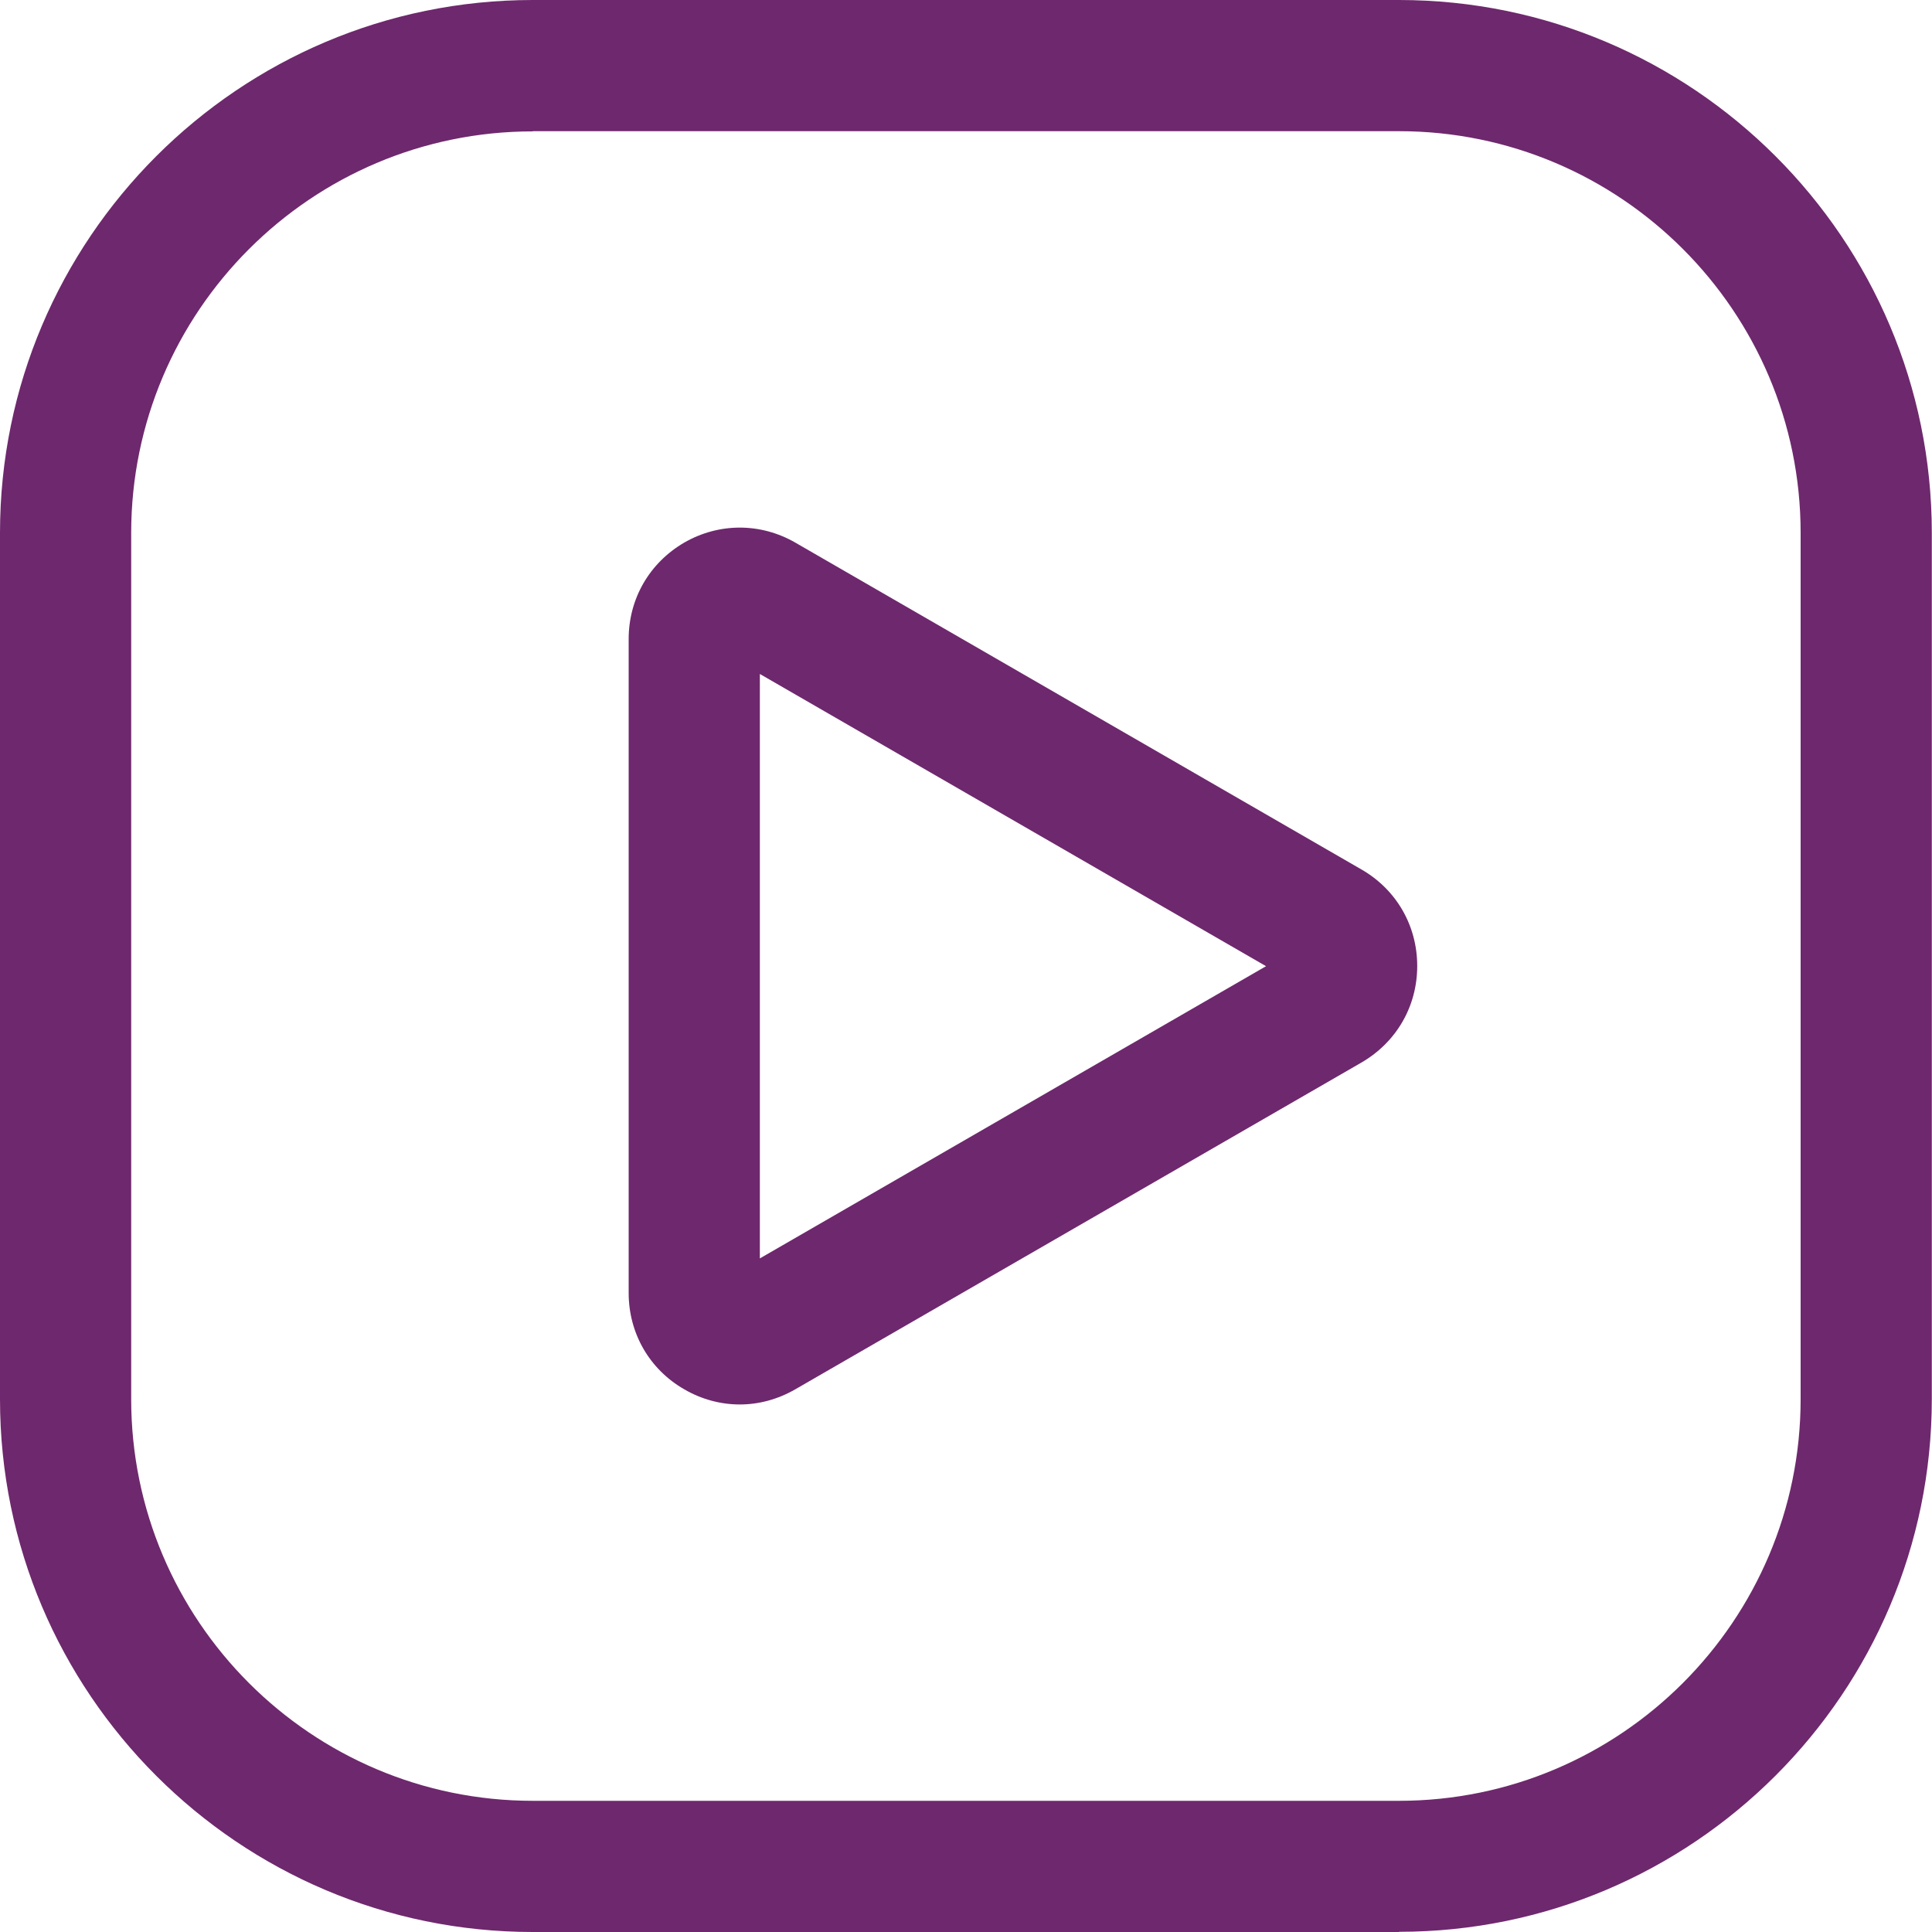
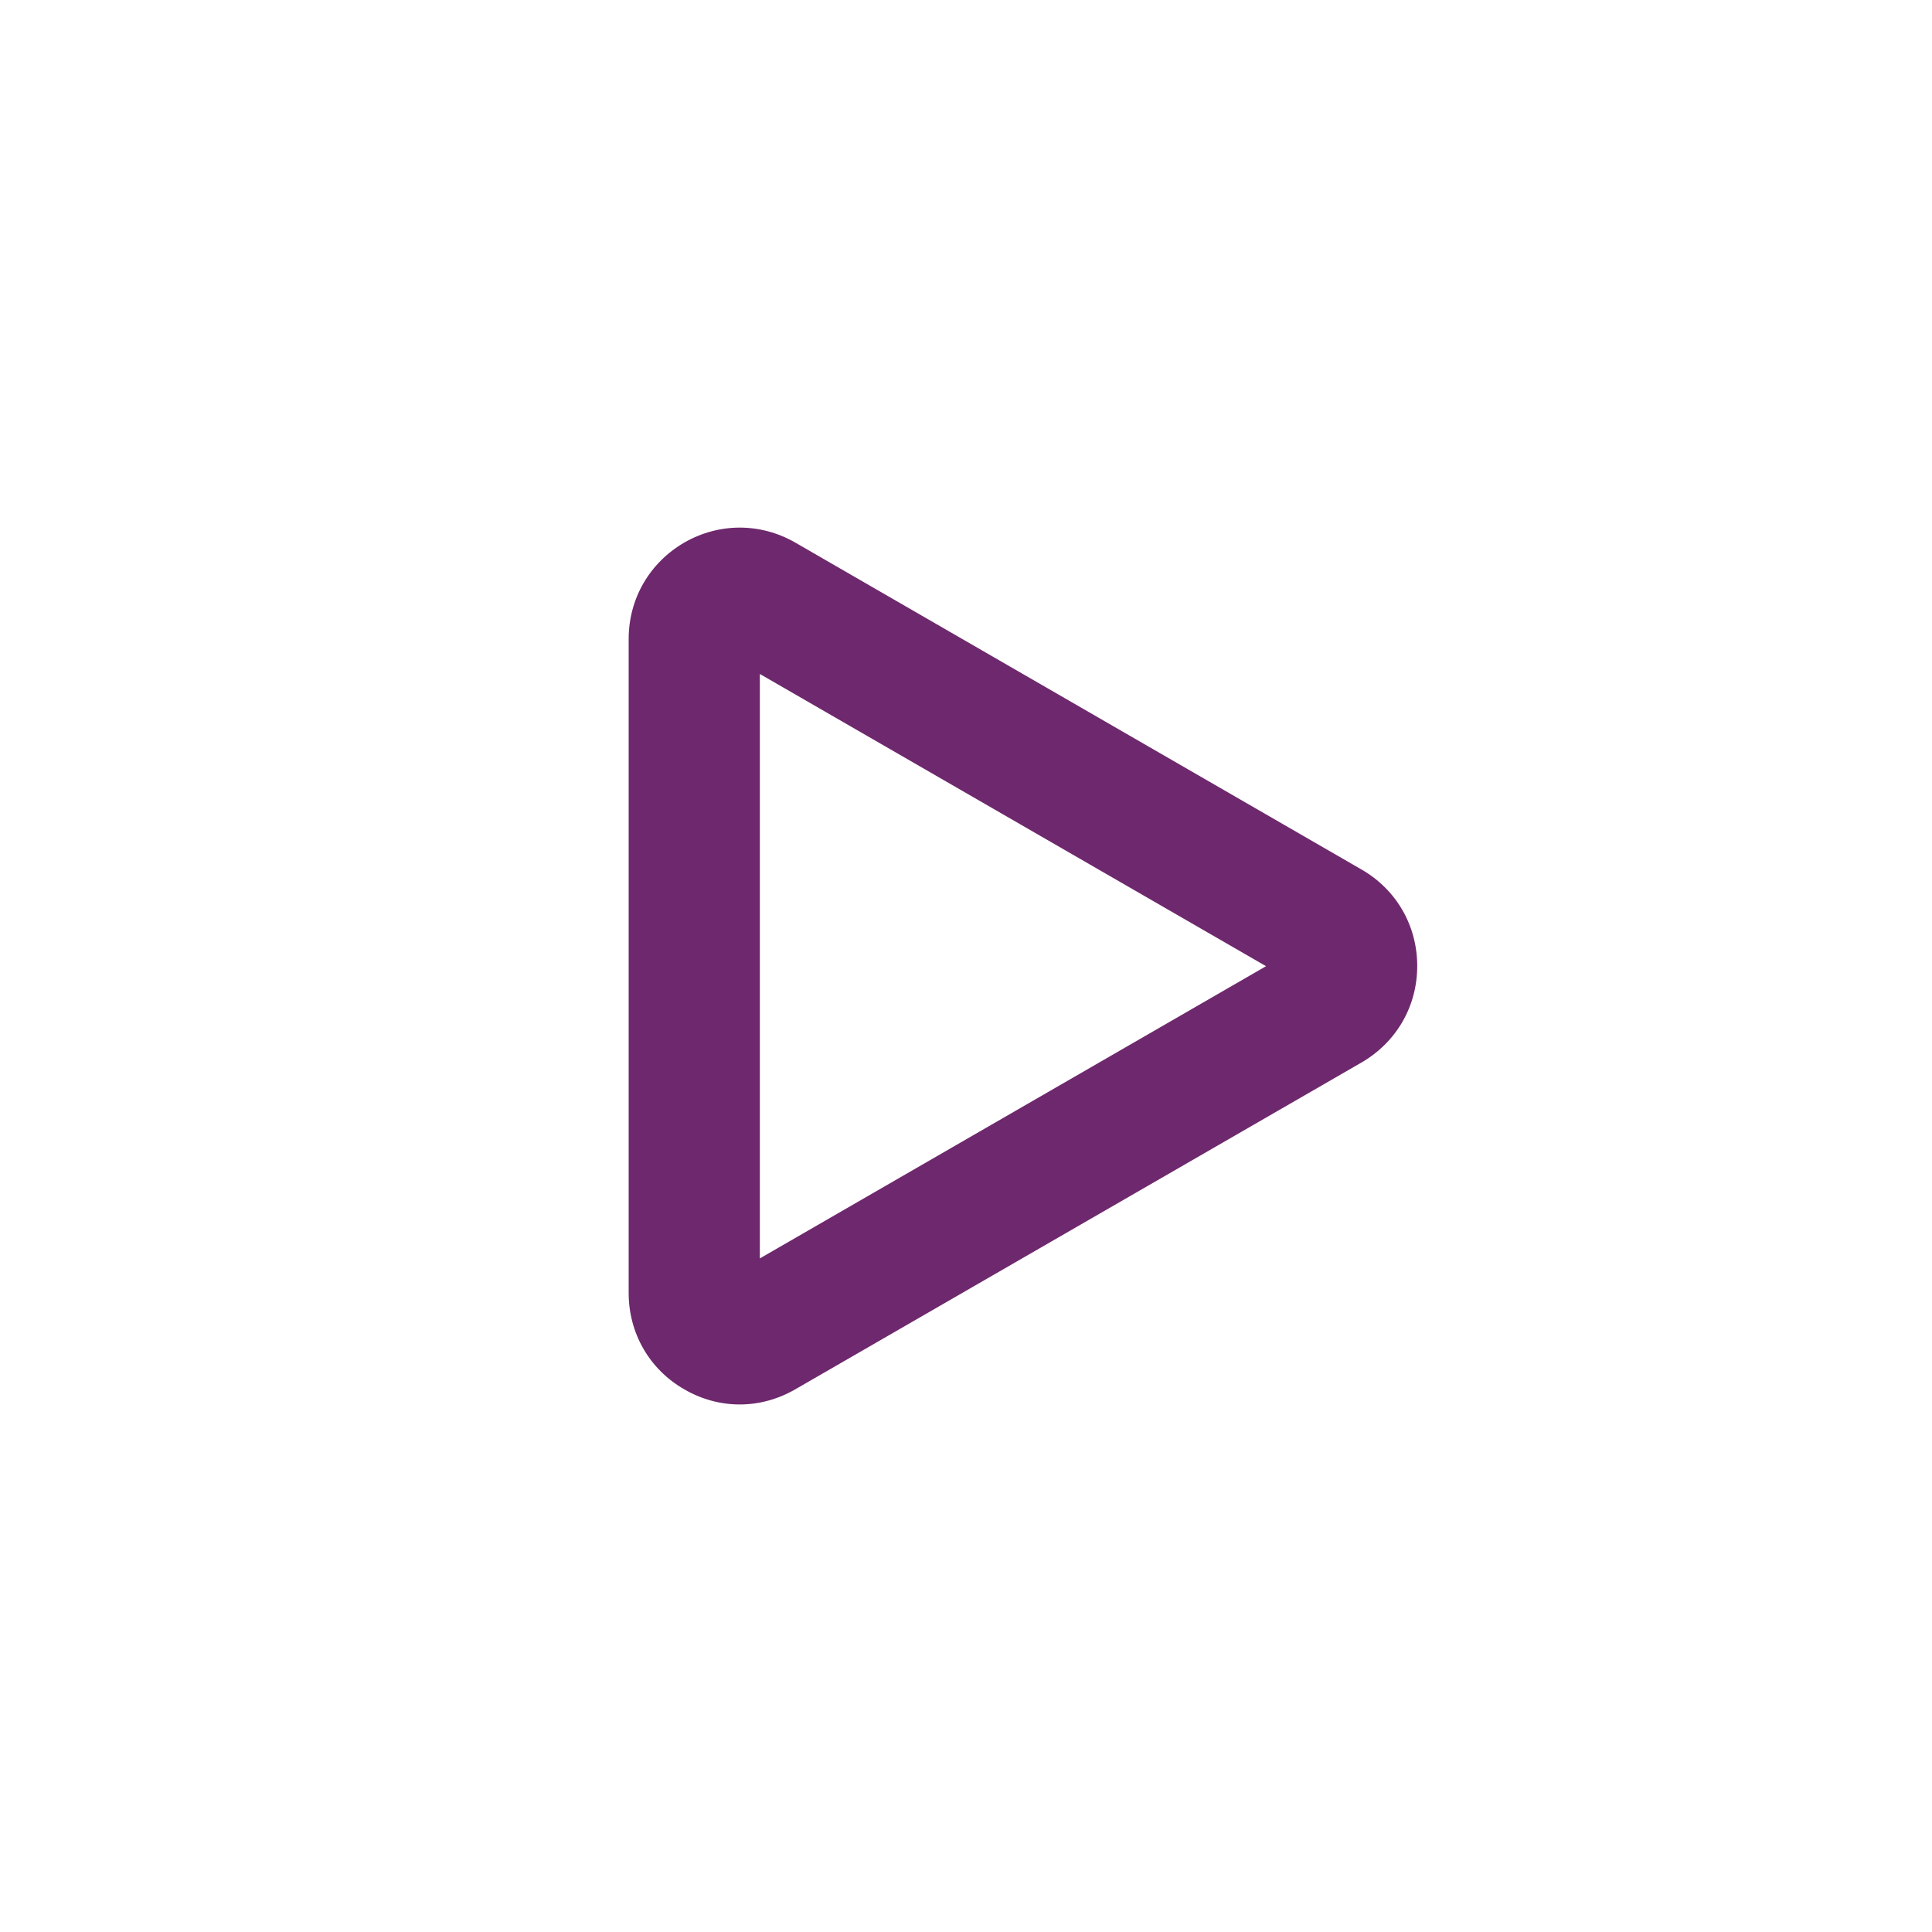
<svg xmlns="http://www.w3.org/2000/svg" width="20" height="20" viewBox="0 0 20 20" fill="none">
  <g clip-path="url(#clip0_537_1772)">
    <path d="M7.658 14.539C7.46 14.539 7.262 14.486 7.083 14.382C6.723 14.175 6.508 13.802 6.508 13.385V6.615C6.508 6.198 6.723 5.827 7.083 5.617C7.443 5.41 7.873 5.41 8.233 5.617L14.096 9.002C14.456 9.21 14.671 9.583 14.671 10C14.671 10.417 14.456 10.788 14.096 10.998L8.233 14.382C8.052 14.486 7.856 14.539 7.658 14.539ZM7.866 6.975V13.027L13.106 10.002L7.866 6.977V6.975Z" fill="#6E286D" />
-     <path d="M14.484 20H5.516C2.474 20 0 17.526 0 14.484V5.516C0 2.474 2.474 0 5.516 0H14.482C17.524 0 19.998 2.474 19.998 5.516V14.482C19.998 17.524 17.524 19.998 14.482 19.998L14.484 20ZM5.516 1.36C3.223 1.36 1.358 3.225 1.358 5.518V14.484C1.358 16.777 3.223 18.642 5.516 18.642H14.482C16.775 18.642 18.64 16.777 18.64 14.484V5.516C18.64 3.223 16.775 1.358 14.482 1.358H5.516V1.36Z" fill="#6E286D" />
  </g>
  <defs>
    <clipPath id="clip0_537_1772">
      <rect width="20" height="20" fill="white" />
    </clipPath>
  </defs>
</svg>